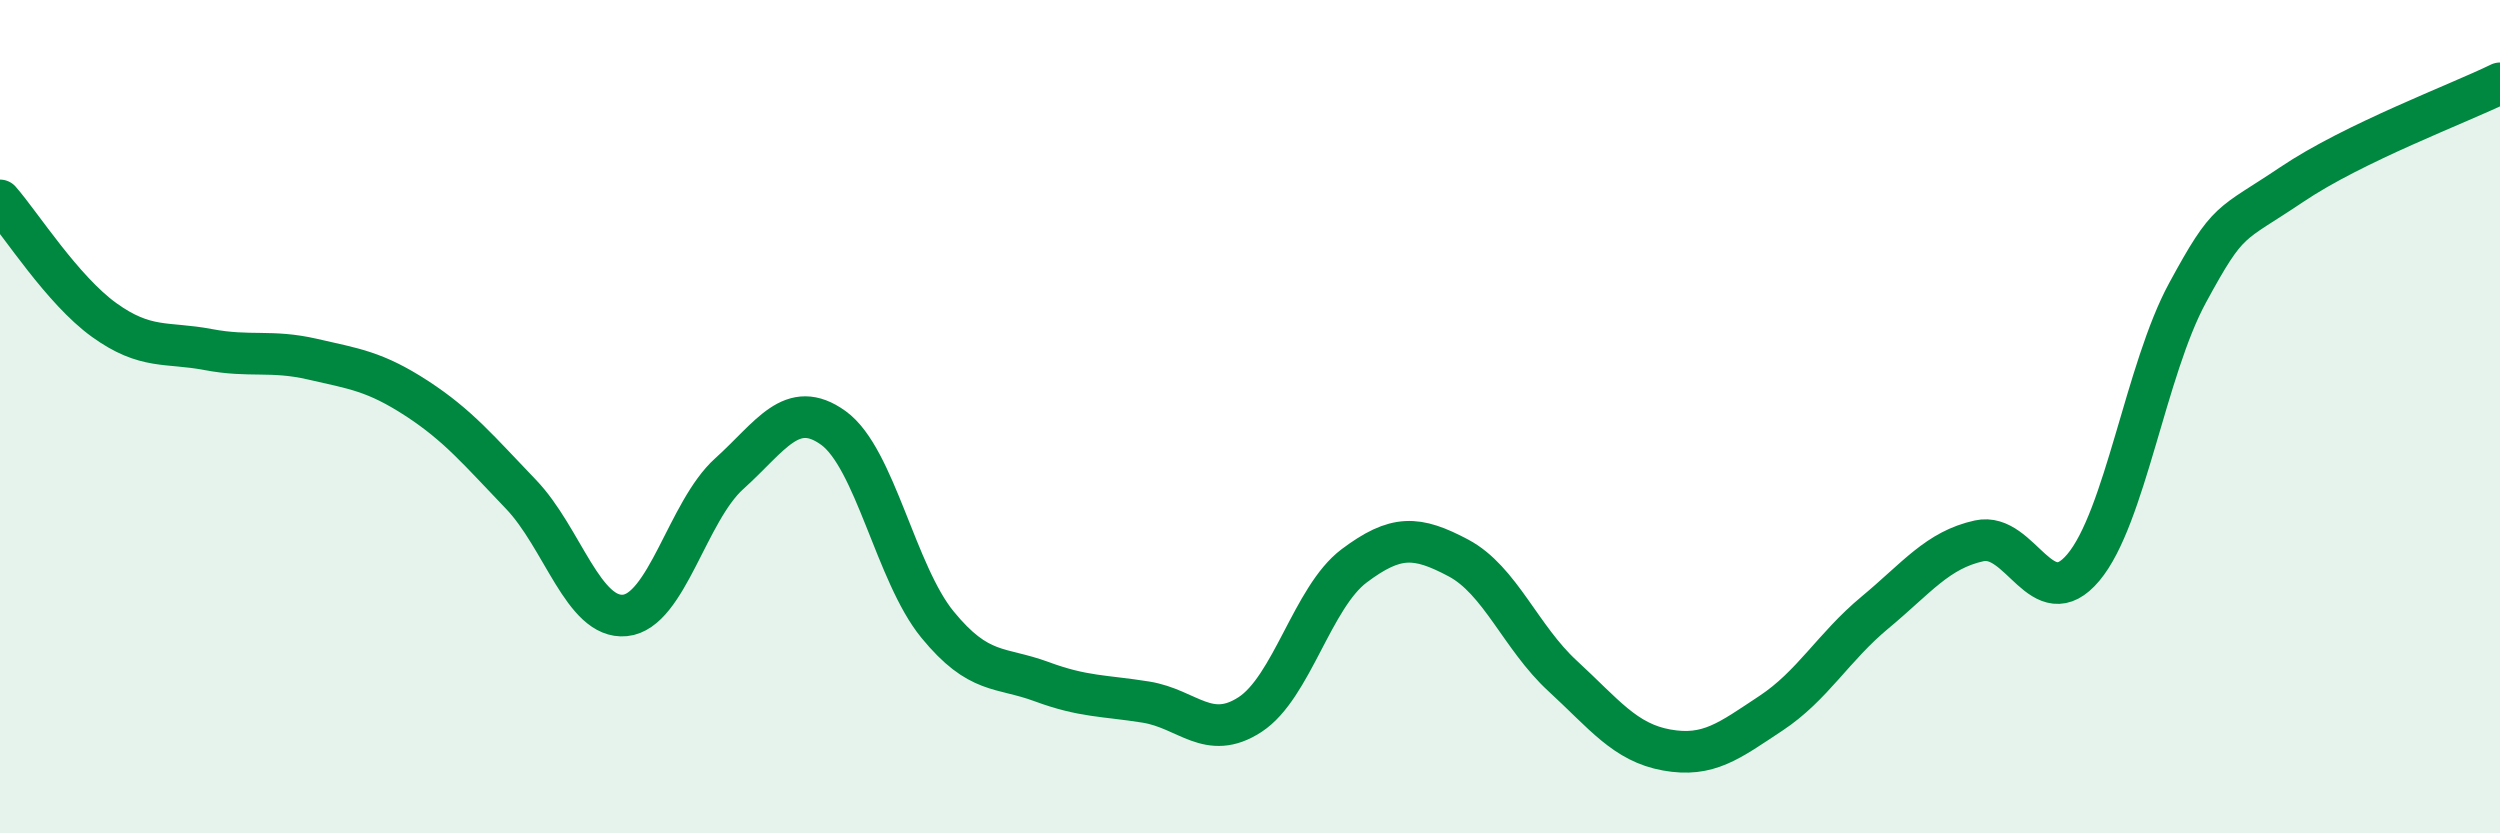
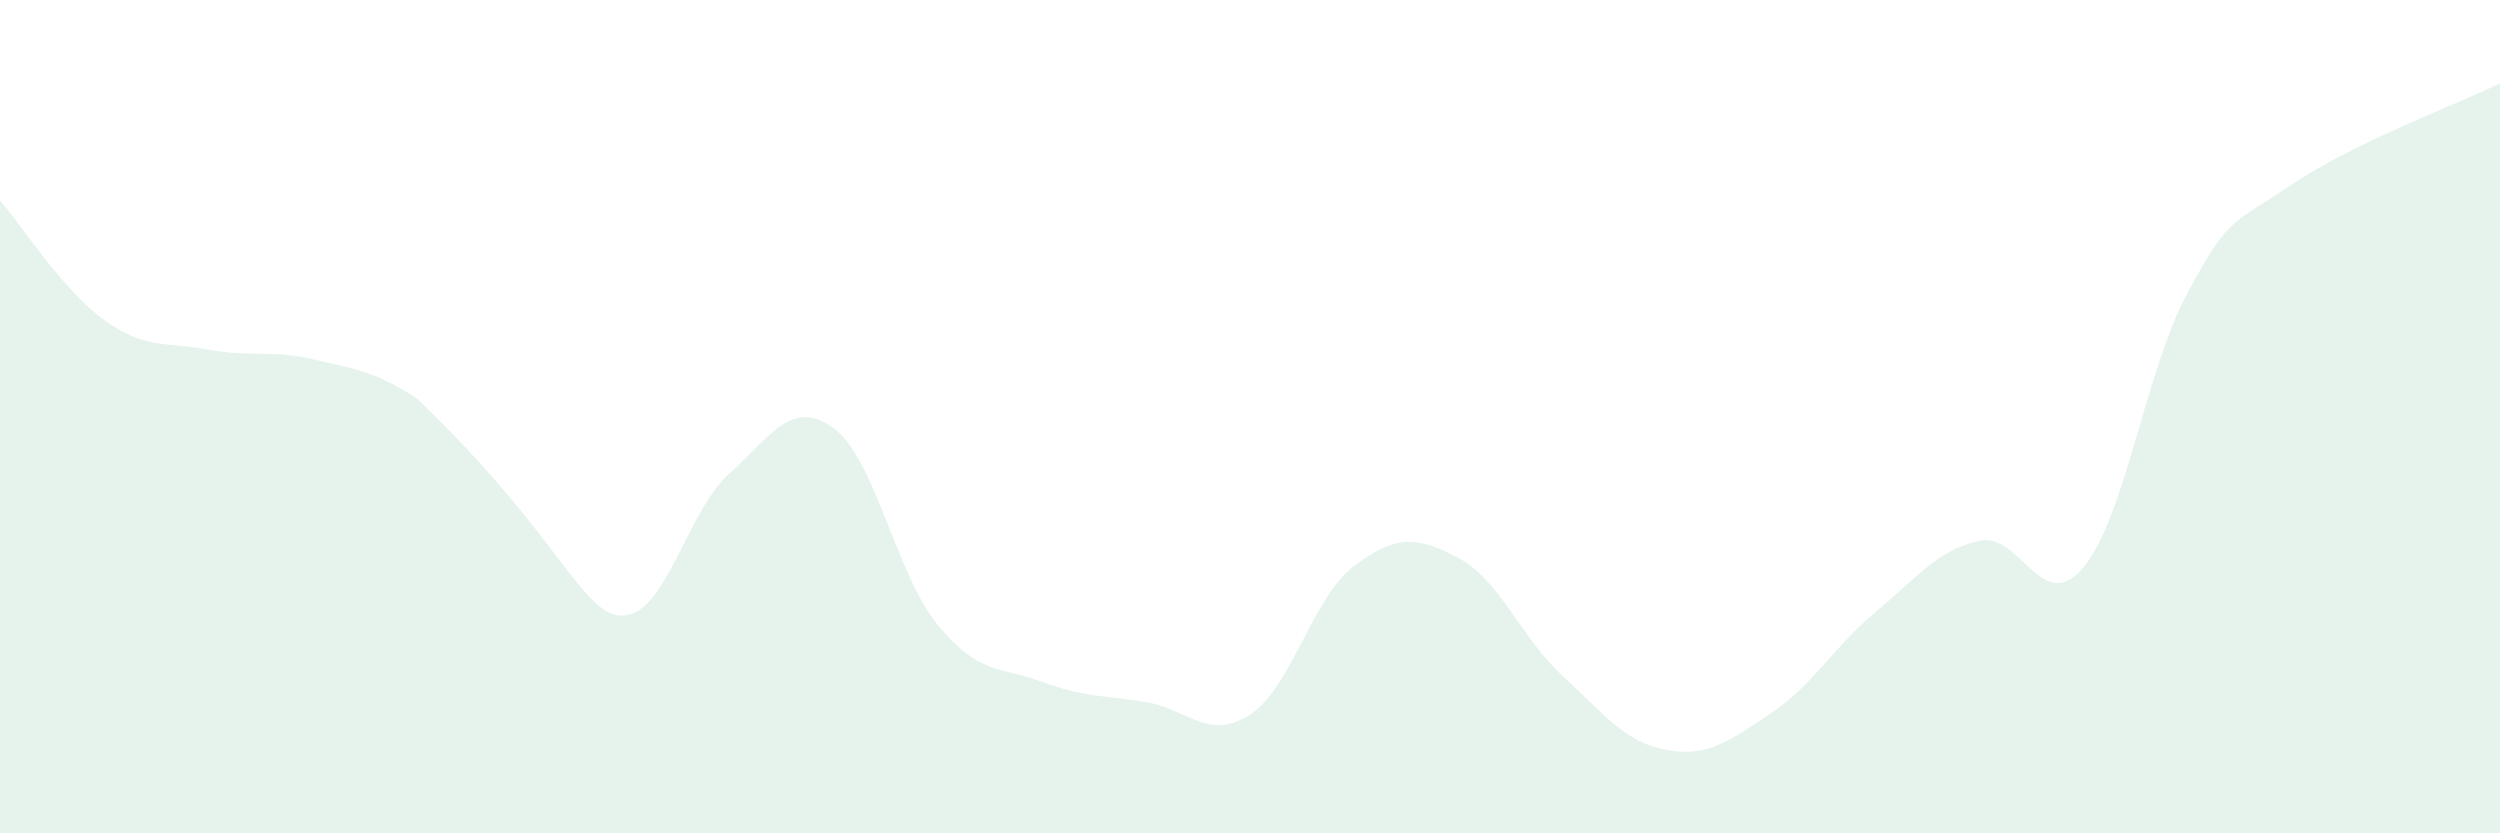
<svg xmlns="http://www.w3.org/2000/svg" width="60" height="20" viewBox="0 0 60 20">
-   <path d="M 0,4.81 C 0.5,5.38 1.5,6.96 2.5,7.68 C 3.5,8.4 4,8.2 5,8.39 C 6,8.58 6.5,8.39 7.5,8.62 C 8.5,8.85 9,8.91 10,9.56 C 11,10.21 11.5,10.82 12.5,11.86 C 13.5,12.9 14,14.87 15,14.77 C 16,14.67 16.5,12.27 17.5,11.37 C 18.5,10.47 19,9.55 20,10.27 C 21,10.99 21.5,13.77 22.5,14.99 C 23.5,16.21 24,15.99 25,16.36 C 26,16.73 26.5,16.69 27.5,16.85 C 28.5,17.01 29,17.8 30,17.15 C 31,16.5 31.5,14.33 32.5,13.58 C 33.5,12.83 34,12.86 35,13.39 C 36,13.92 36.5,15.3 37.5,16.22 C 38.5,17.14 39,17.82 40,18 C 41,18.18 41.5,17.78 42.5,17.12 C 43.5,16.46 44,15.53 45,14.7 C 46,13.87 46.5,13.2 47.5,12.98 C 48.5,12.76 49,14.81 50,13.62 C 51,12.43 51.5,8.87 52.5,7.03 C 53.5,5.19 53.5,5.44 55,4.43 C 56.5,3.42 59,2.49 60,2L60 20L0 20Z" fill="#008740" opacity="0.1" stroke-linecap="round" stroke-linejoin="round" />
-   <path d="M 0,4.81 C 0.5,5.38 1.5,6.96 2.5,7.68 C 3.5,8.4 4,8.2 5,8.39 C 6,8.58 6.5,8.39 7.5,8.62 C 8.5,8.85 9,8.91 10,9.56 C 11,10.21 11.5,10.82 12.5,11.86 C 13.5,12.9 14,14.87 15,14.77 C 16,14.67 16.5,12.27 17.5,11.37 C 18.5,10.47 19,9.55 20,10.27 C 21,10.99 21.5,13.77 22.5,14.99 C 23.5,16.21 24,15.99 25,16.36 C 26,16.73 26.5,16.69 27.5,16.85 C 28.5,17.01 29,17.8 30,17.15 C 31,16.5 31.5,14.33 32.5,13.58 C 33.5,12.83 34,12.86 35,13.39 C 36,13.92 36.5,15.3 37.5,16.22 C 38.5,17.14 39,17.82 40,18 C 41,18.18 41.5,17.78 42.5,17.12 C 43.5,16.46 44,15.53 45,14.7 C 46,13.87 46.5,13.2 47.5,12.98 C 48.5,12.76 49,14.81 50,13.62 C 51,12.43 51.5,8.87 52.5,7.03 C 53.5,5.19 53.5,5.44 55,4.43 C 56.5,3.42 59,2.49 60,2" stroke="#008740" stroke-width="1" fill="none" stroke-linecap="round" stroke-linejoin="round" />
+   <path d="M 0,4.81 C 0.5,5.38 1.5,6.96 2.5,7.68 C 3.5,8.4 4,8.2 5,8.39 C 6,8.58 6.5,8.39 7.5,8.62 C 8.5,8.85 9,8.91 10,9.56 C 13.5,12.9 14,14.87 15,14.77 C 16,14.67 16.5,12.27 17.5,11.37 C 18.5,10.47 19,9.55 20,10.27 C 21,10.99 21.5,13.77 22.5,14.99 C 23.5,16.21 24,15.99 25,16.36 C 26,16.73 26.5,16.69 27.5,16.85 C 28.5,17.01 29,17.8 30,17.15 C 31,16.5 31.5,14.33 32.5,13.58 C 33.5,12.83 34,12.86 35,13.39 C 36,13.92 36.5,15.3 37.5,16.22 C 38.5,17.14 39,17.82 40,18 C 41,18.18 41.5,17.78 42.5,17.12 C 43.5,16.46 44,15.53 45,14.7 C 46,13.87 46.5,13.2 47.5,12.98 C 48.5,12.76 49,14.81 50,13.62 C 51,12.43 51.5,8.87 52.5,7.03 C 53.5,5.19 53.5,5.44 55,4.43 C 56.5,3.42 59,2.49 60,2L60 20L0 20Z" fill="#008740" opacity="0.1" stroke-linecap="round" stroke-linejoin="round" />
</svg>